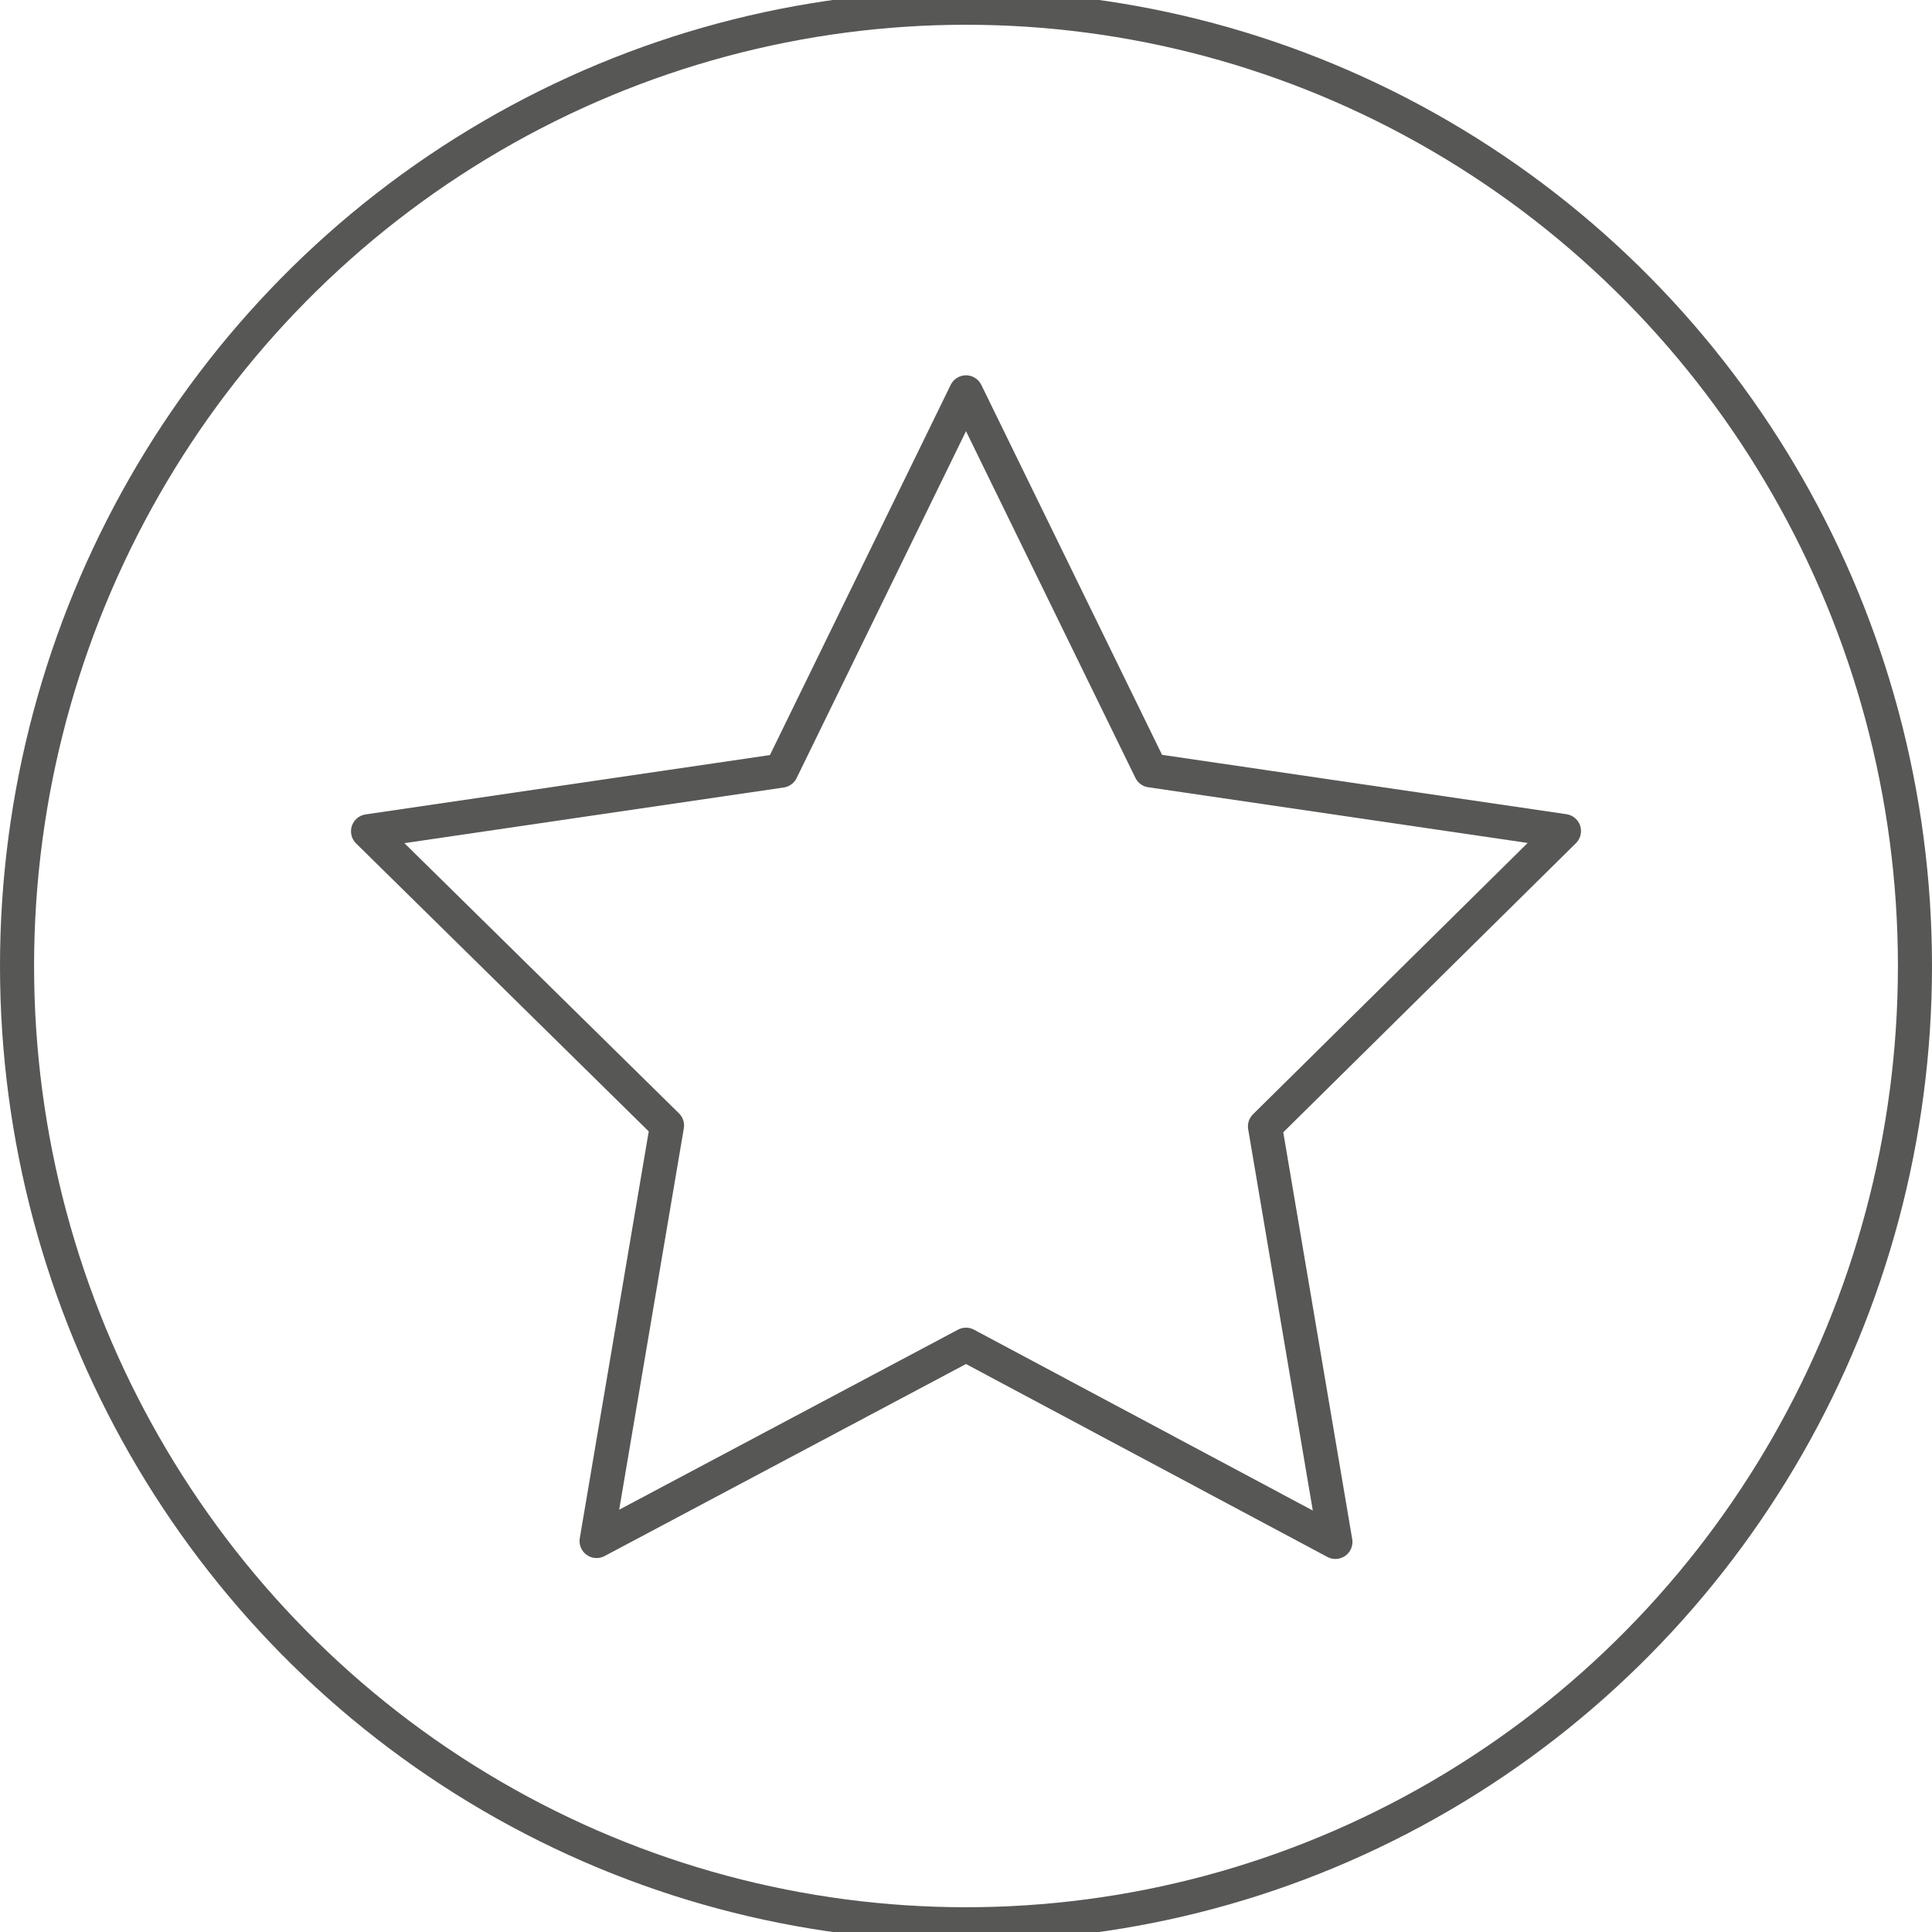
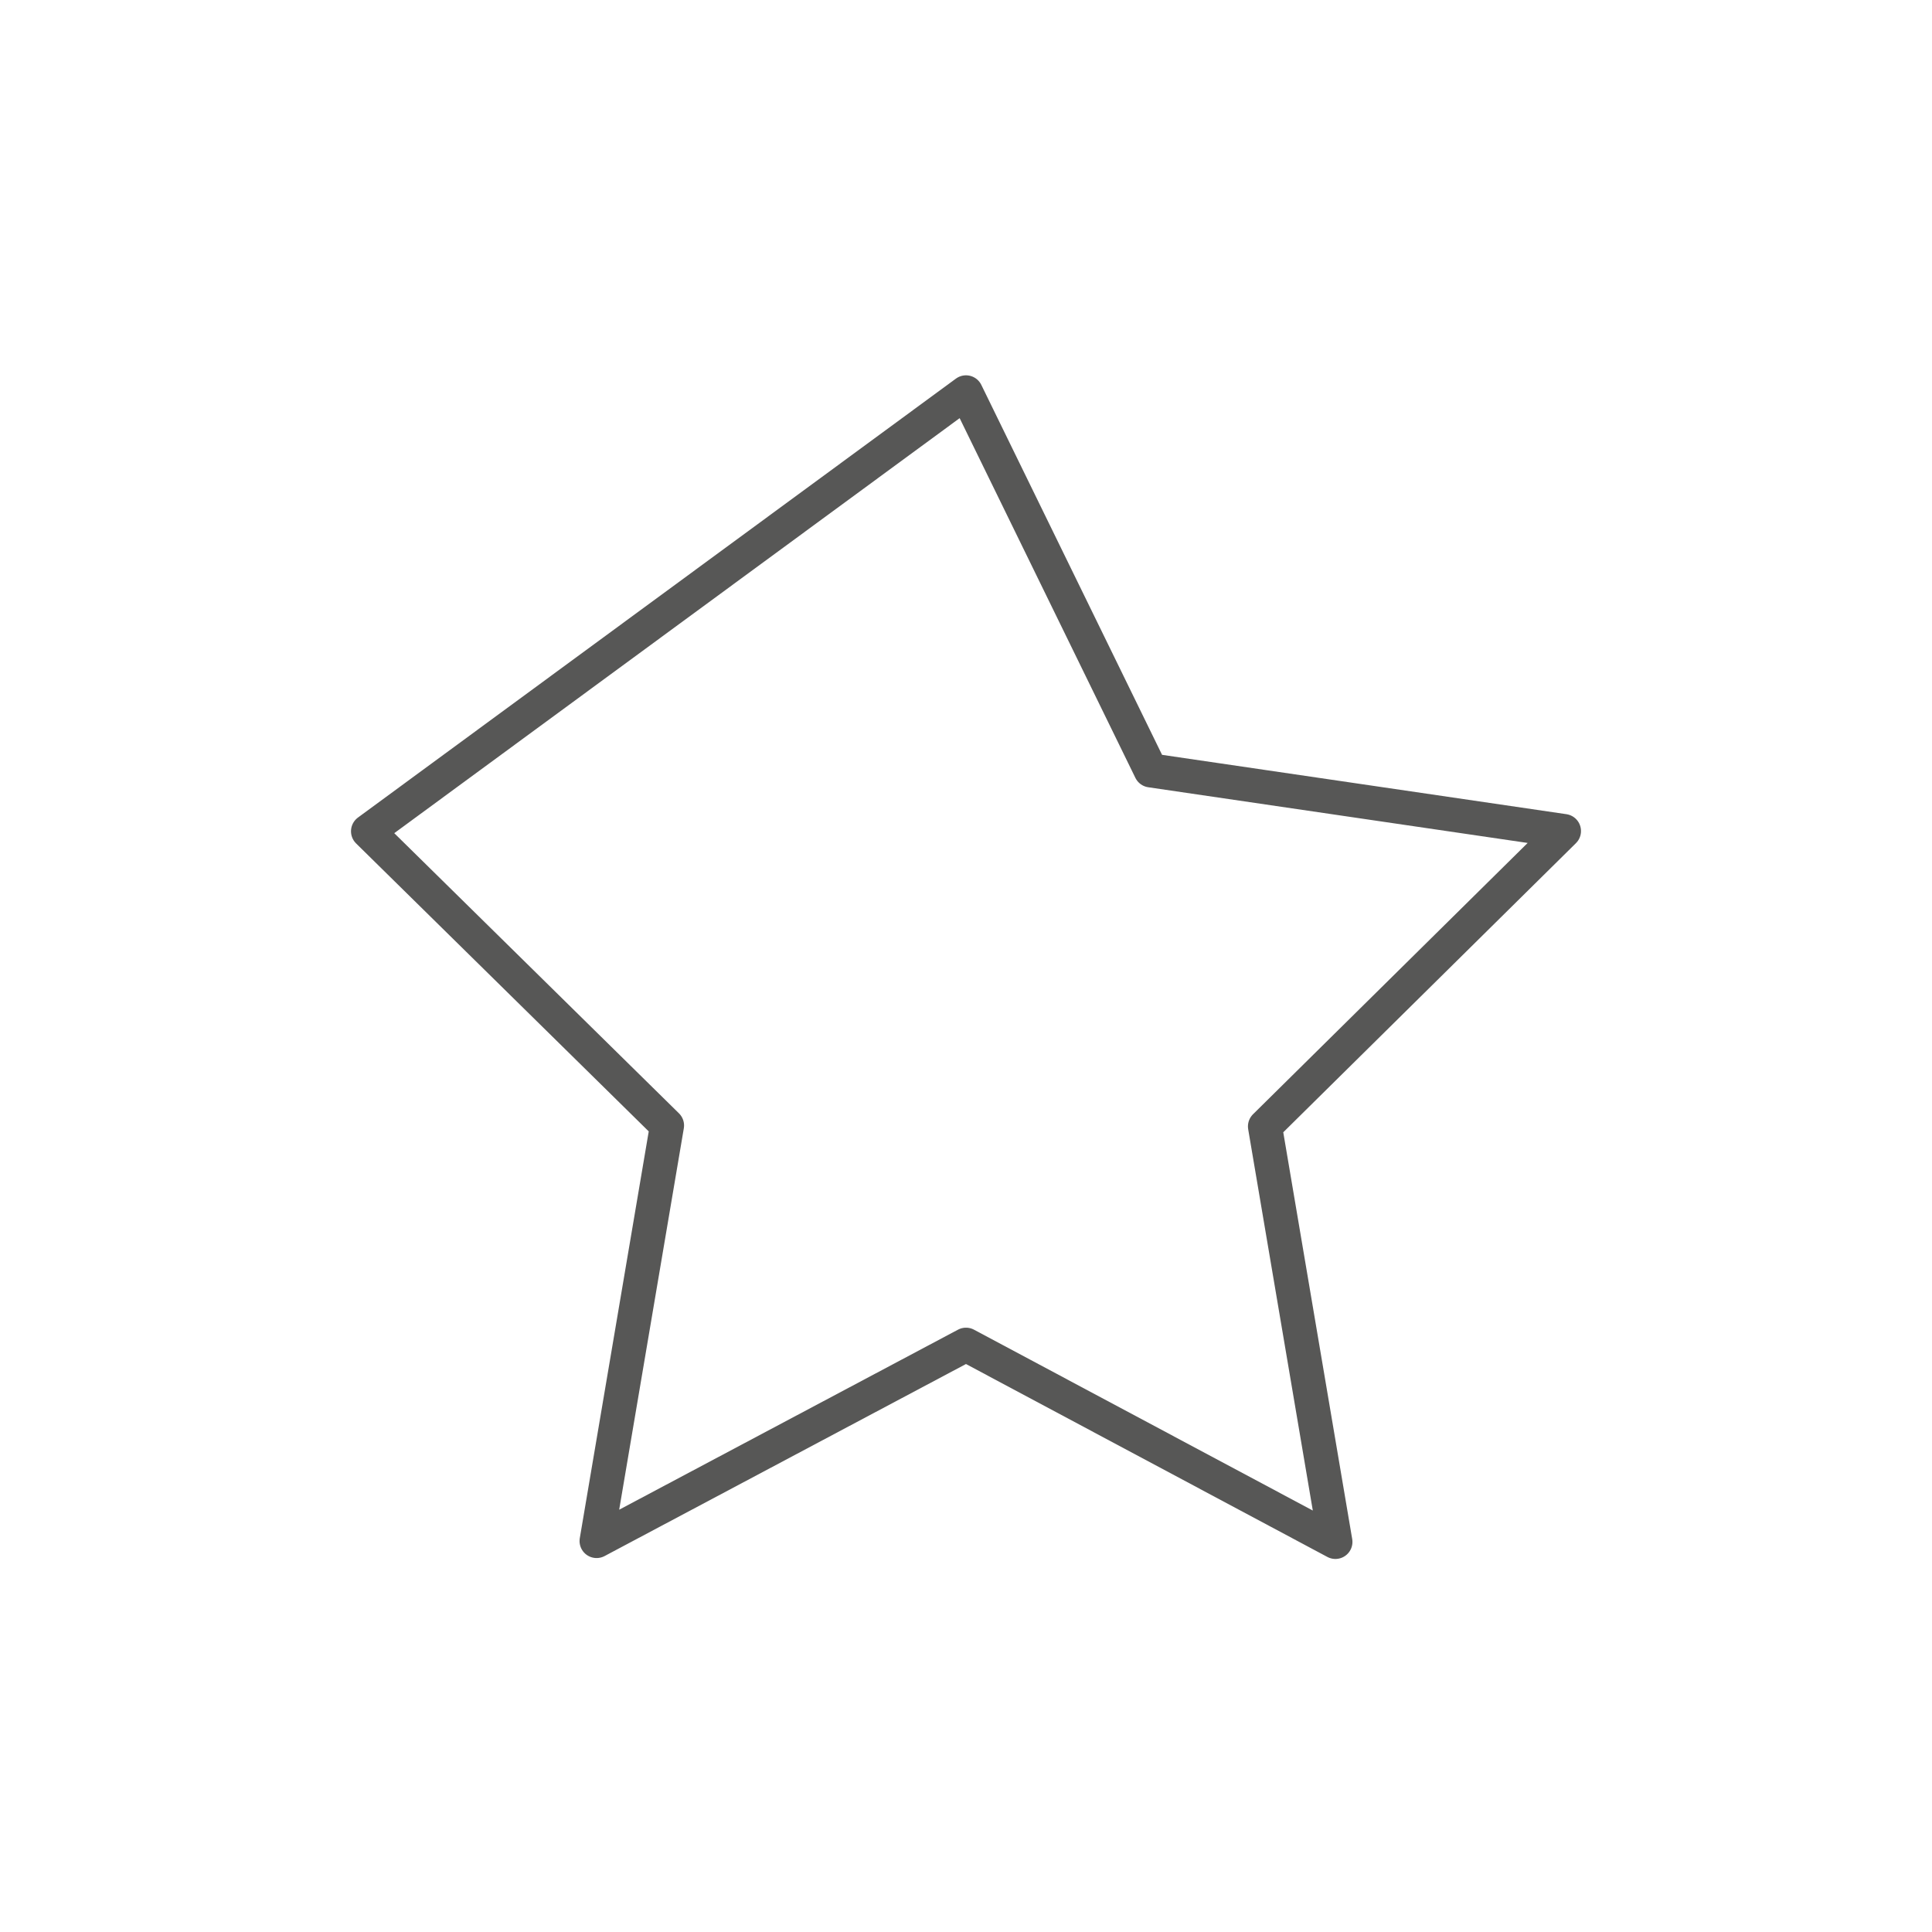
<svg xmlns="http://www.w3.org/2000/svg" id="Ebene_1" data-name="Ebene 1" viewBox="0 0 85.04 85.04">
  <defs>
    <style>.cls-1{fill:none;stroke:#575756;stroke-linecap:round;stroke-linejoin:round;stroke-width:1.5px;}</style>
  </defs>
  <g id="Gruppe_172" data-name="Gruppe 172">
-     <ellipse id="Ellipse_33" data-name="Ellipse 33" class="cls-1" cx="42.52" cy="42.52" rx="41.77" ry="42.18" />
-     <path id="Pfad_82" data-name="Pfad 82" class="cls-1" d="M42.52,17.27l8.13,16.64,18.19,2.67-13.16,13,3.1,18.29L42.52,59.19,26.26,67.83l3.1-18.29L16.2,36.59l18.19-2.67Z" />
+     <path id="Pfad_82" data-name="Pfad 82" class="cls-1" d="M42.52,17.27l8.13,16.64,18.19,2.67-13.16,13,3.1,18.29L42.52,59.19,26.26,67.83l3.1-18.29L16.2,36.59Z" />
  </g>
</svg>